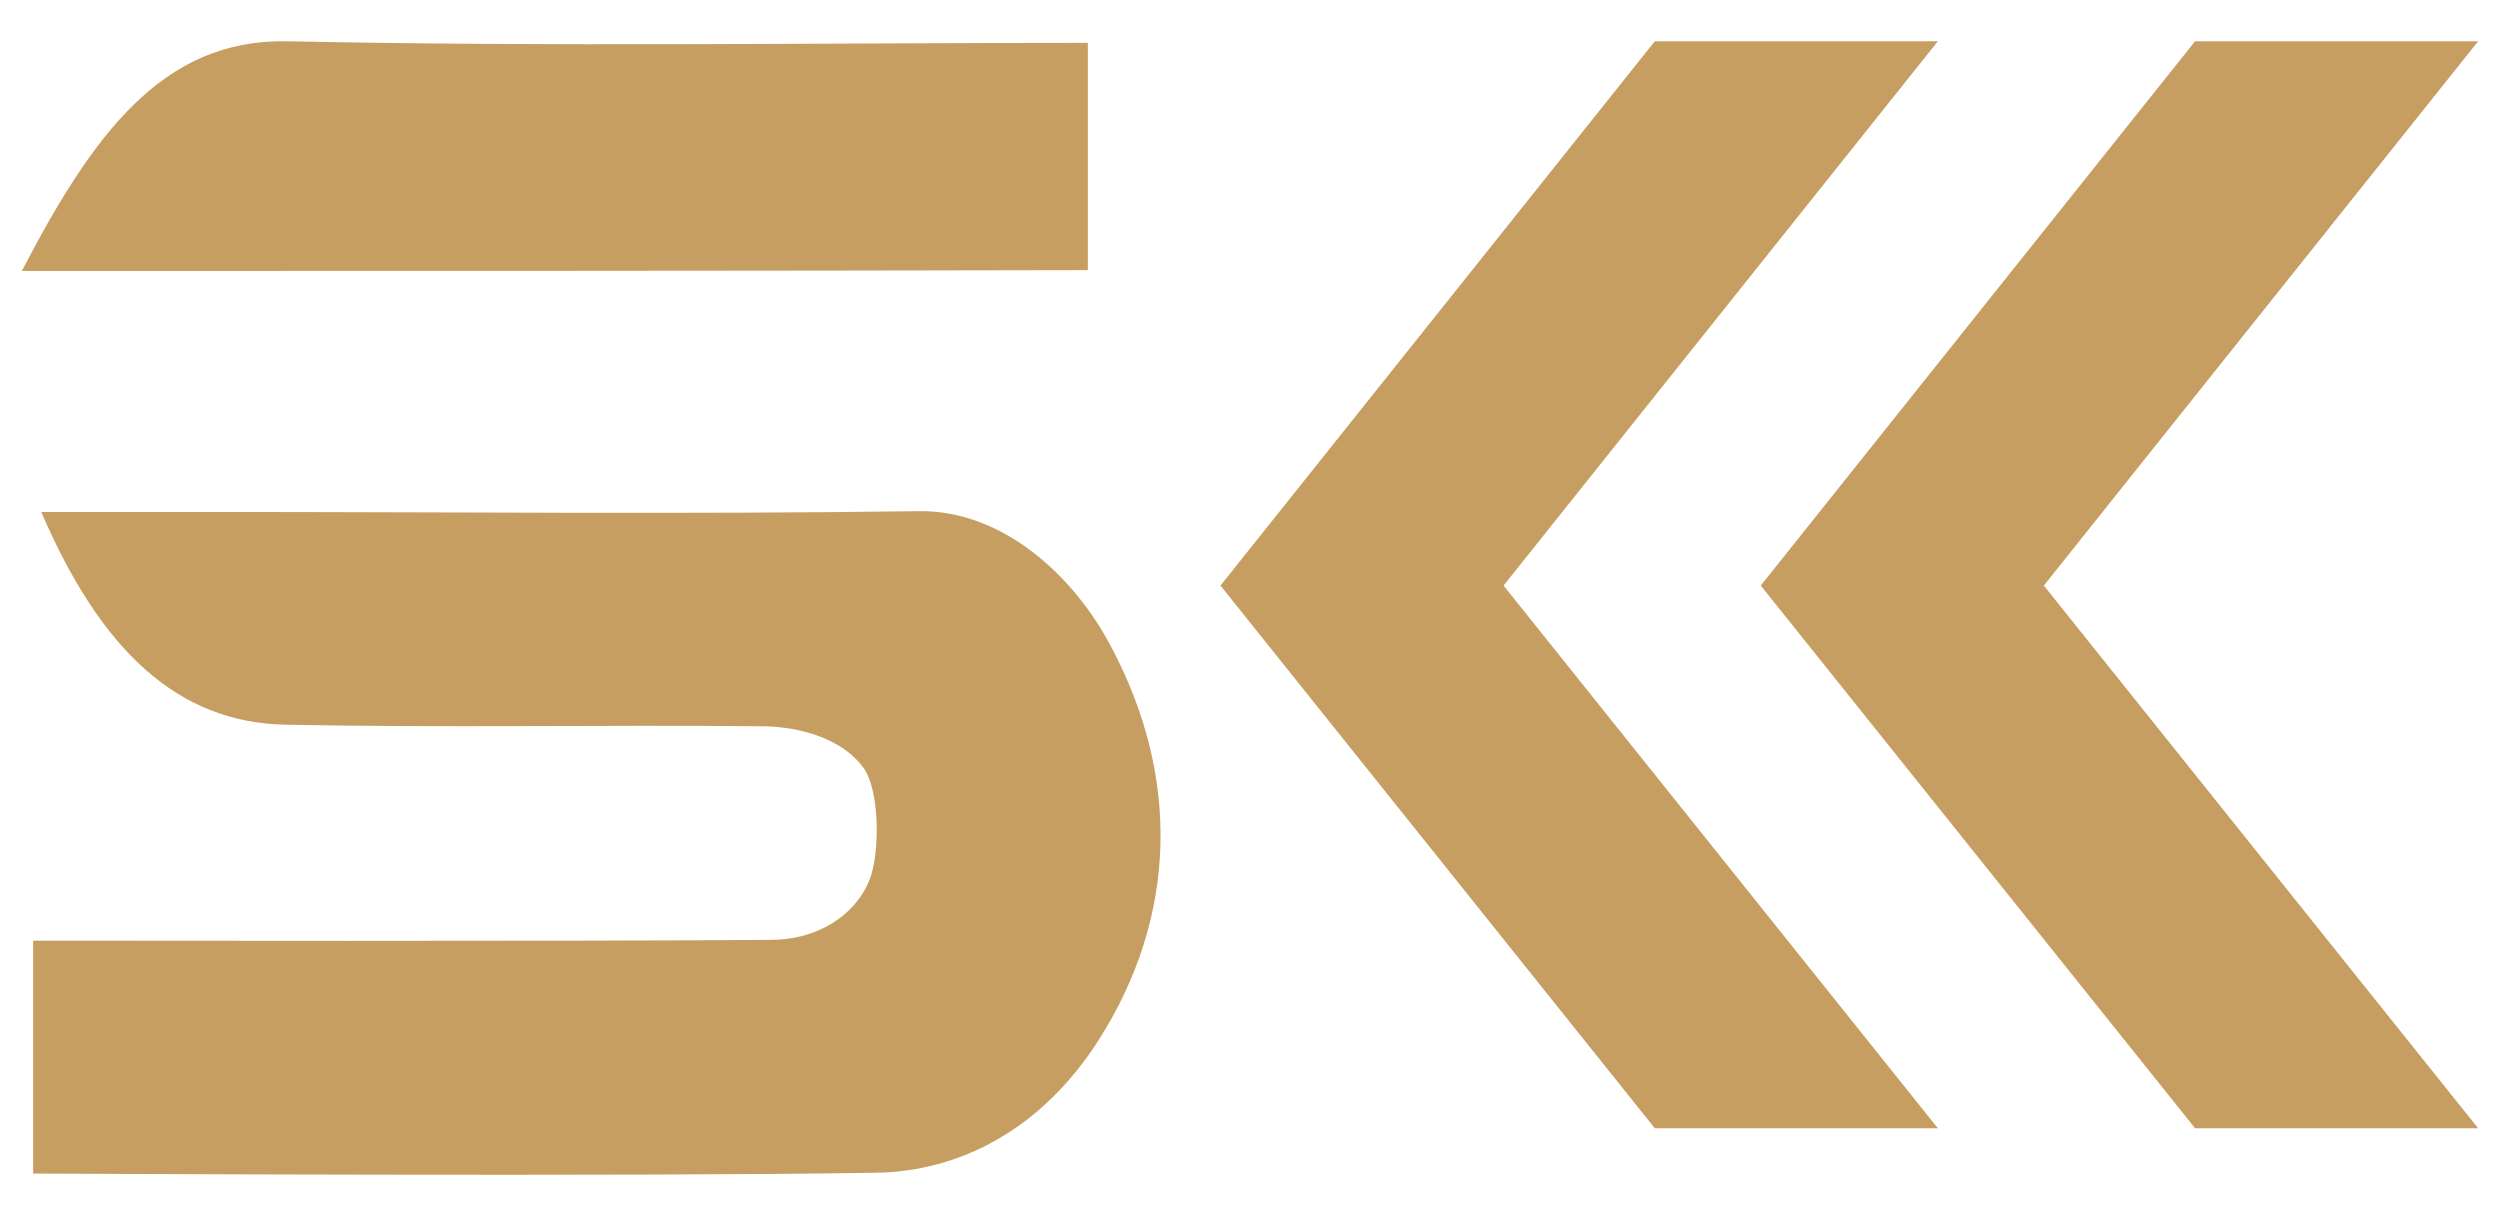
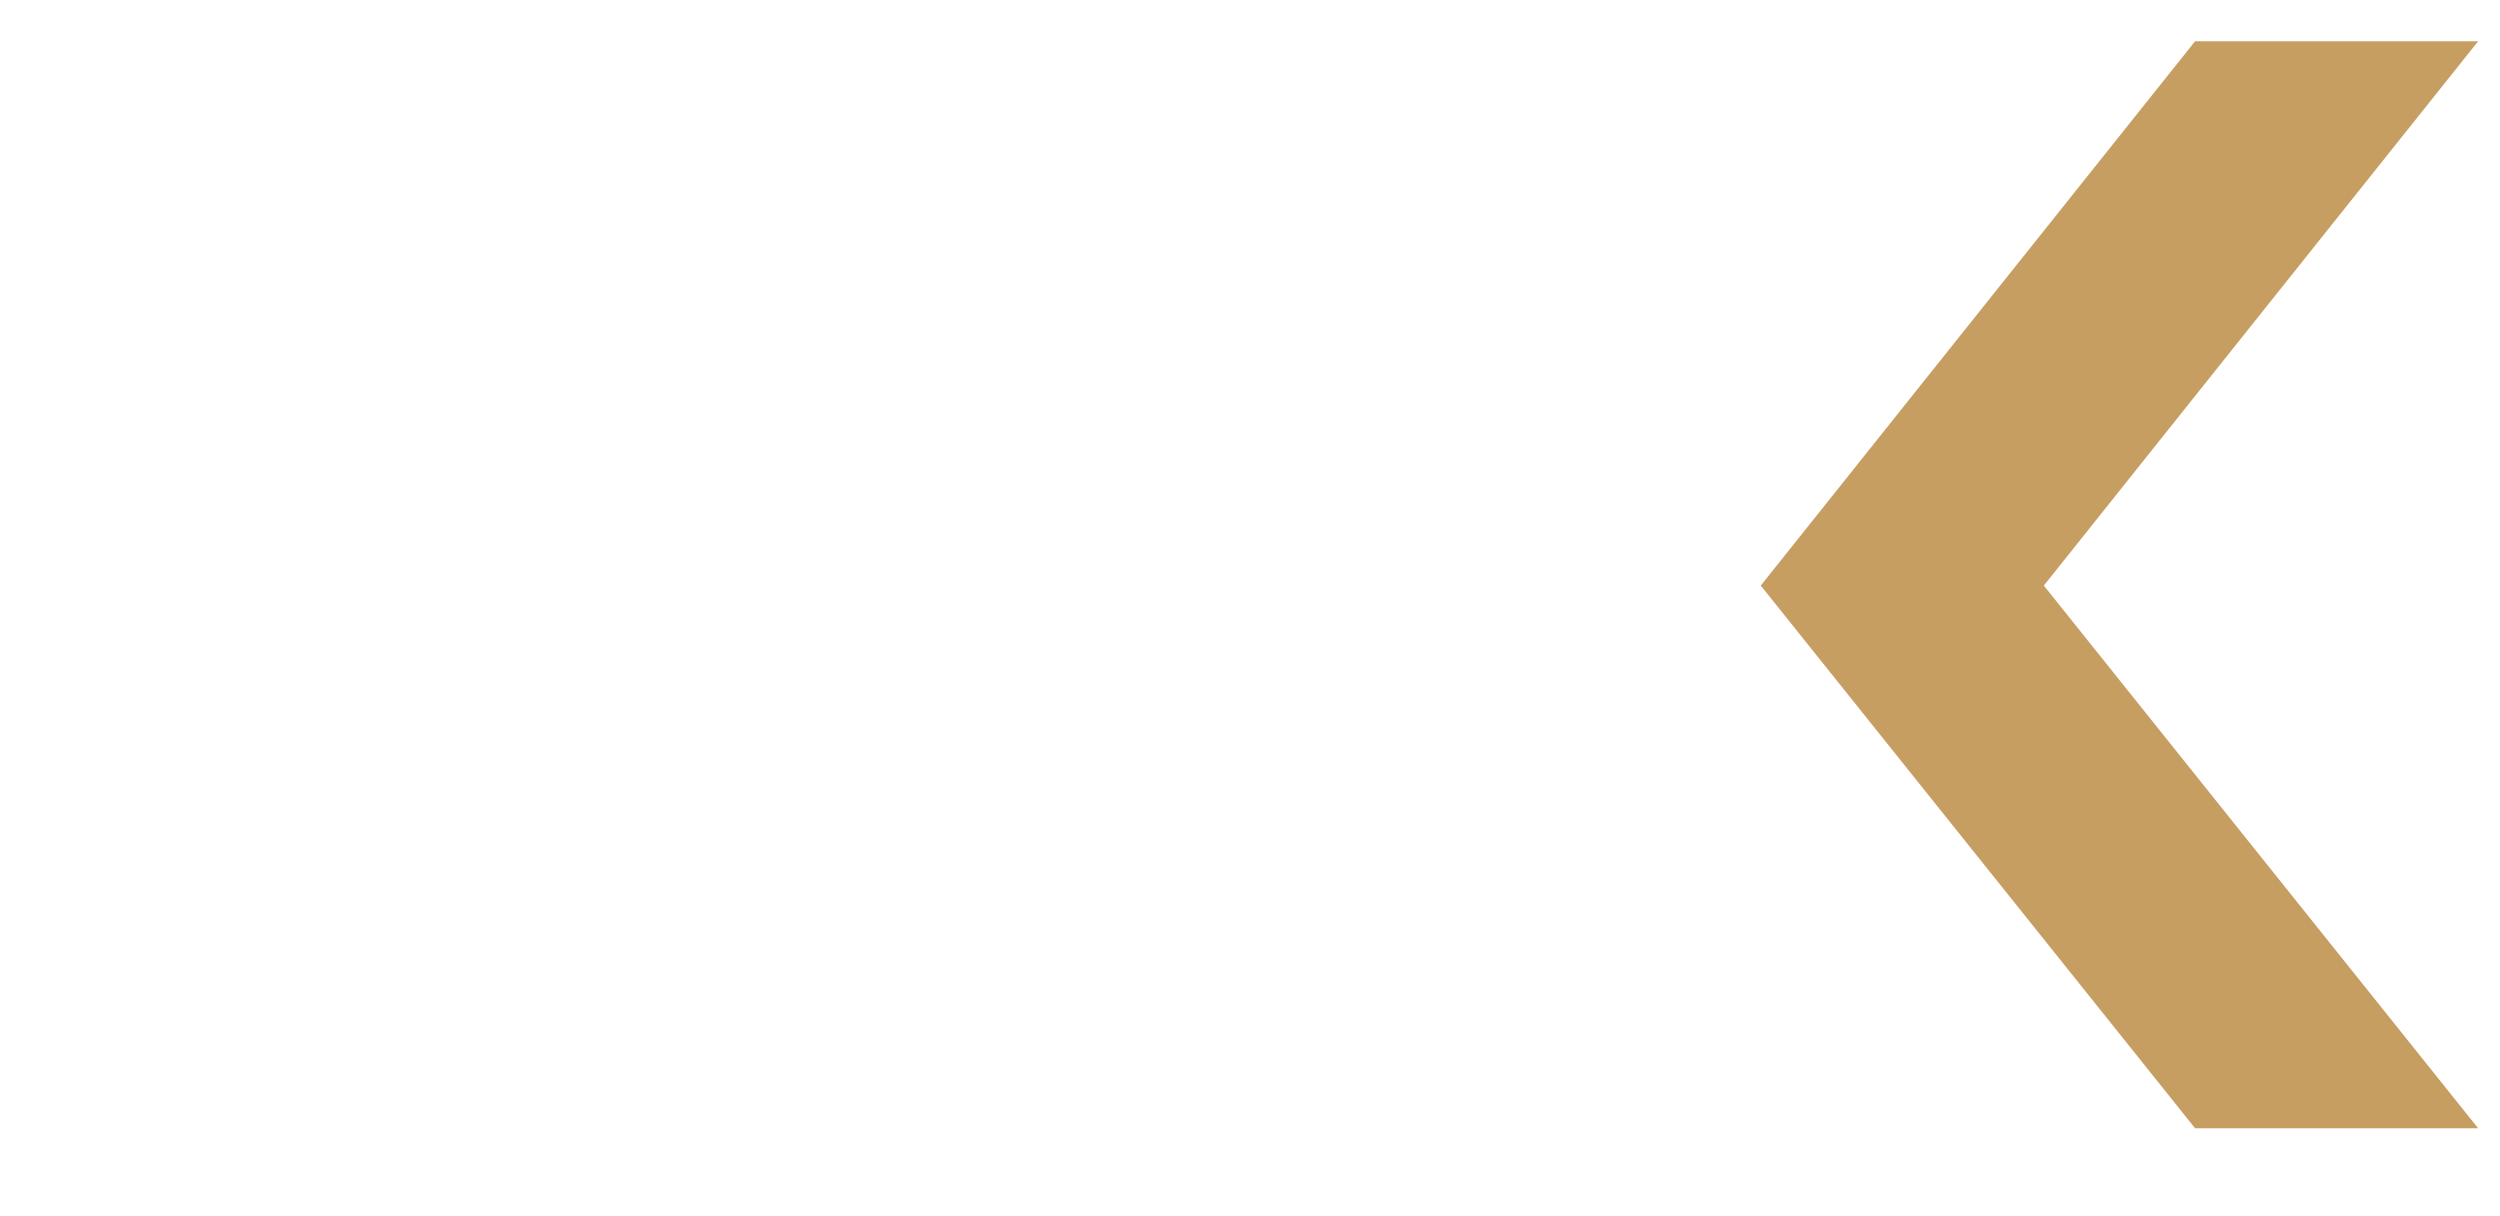
<svg xmlns="http://www.w3.org/2000/svg" version="1.1" id="圖層_1" x="0px" y="0px" viewBox="0 0 309.1 150.4" style="enable-background:new 0 0 309.1 150.4;" xml:space="preserve">
  <style type="text/css">
	.st0{fill:#C79E62;}
</style>
  <g>
    <g>
-       <path class="st0" d="M185.9,72.4l53.7,67.1h-35l-53.7-67.1l53.7-67.3h35L185.9,72.4z" />
-     </g>
+       </g>
    <g>
      <path class="st0" d="M252.7,72.4l53.7,67.1h-35l-53.7-67.1l53.7-67.3h35L252.7,72.4z" />
    </g>
    <g>
-       <path class="st0" d="M5.1,63.3c8.2,0,14.9,0,21.5,0c29,0,58.1,0.3,87.1-0.1c10.3-0.1,19.1,8,23.7,16.8c8.5,16,8.2,33.2-1.5,48.5    c-7,11-17.1,16.4-27.8,16.5c-30.1,0.5-100.8,0.1-104,0.1c0-10.7,0-17.1,0-28.8c4.7,0,68.8,0.1,91.3-0.1c5.5,0,10.3-2.9,12.1-7.4    c1.3-3.2,1.3-11-0.7-13.8c-2.6-3.7-7.9-5.1-12.2-5.2C74.8,89.6,55,90,35.2,89.6C22,89.3,12.5,80.5,5.1,63.3z" />
-       <path class="st0" d="M2.7,33.5C11.4,16.8,20,4.8,35.5,5.1c32.8,0.7,65.6,0.2,99,0.2c0,9.5,0,18.4,0,28.1    C91.1,33.5,47.8,33.5,2.7,33.5z" />
-     </g>
+       </g>
  </g>
</svg>